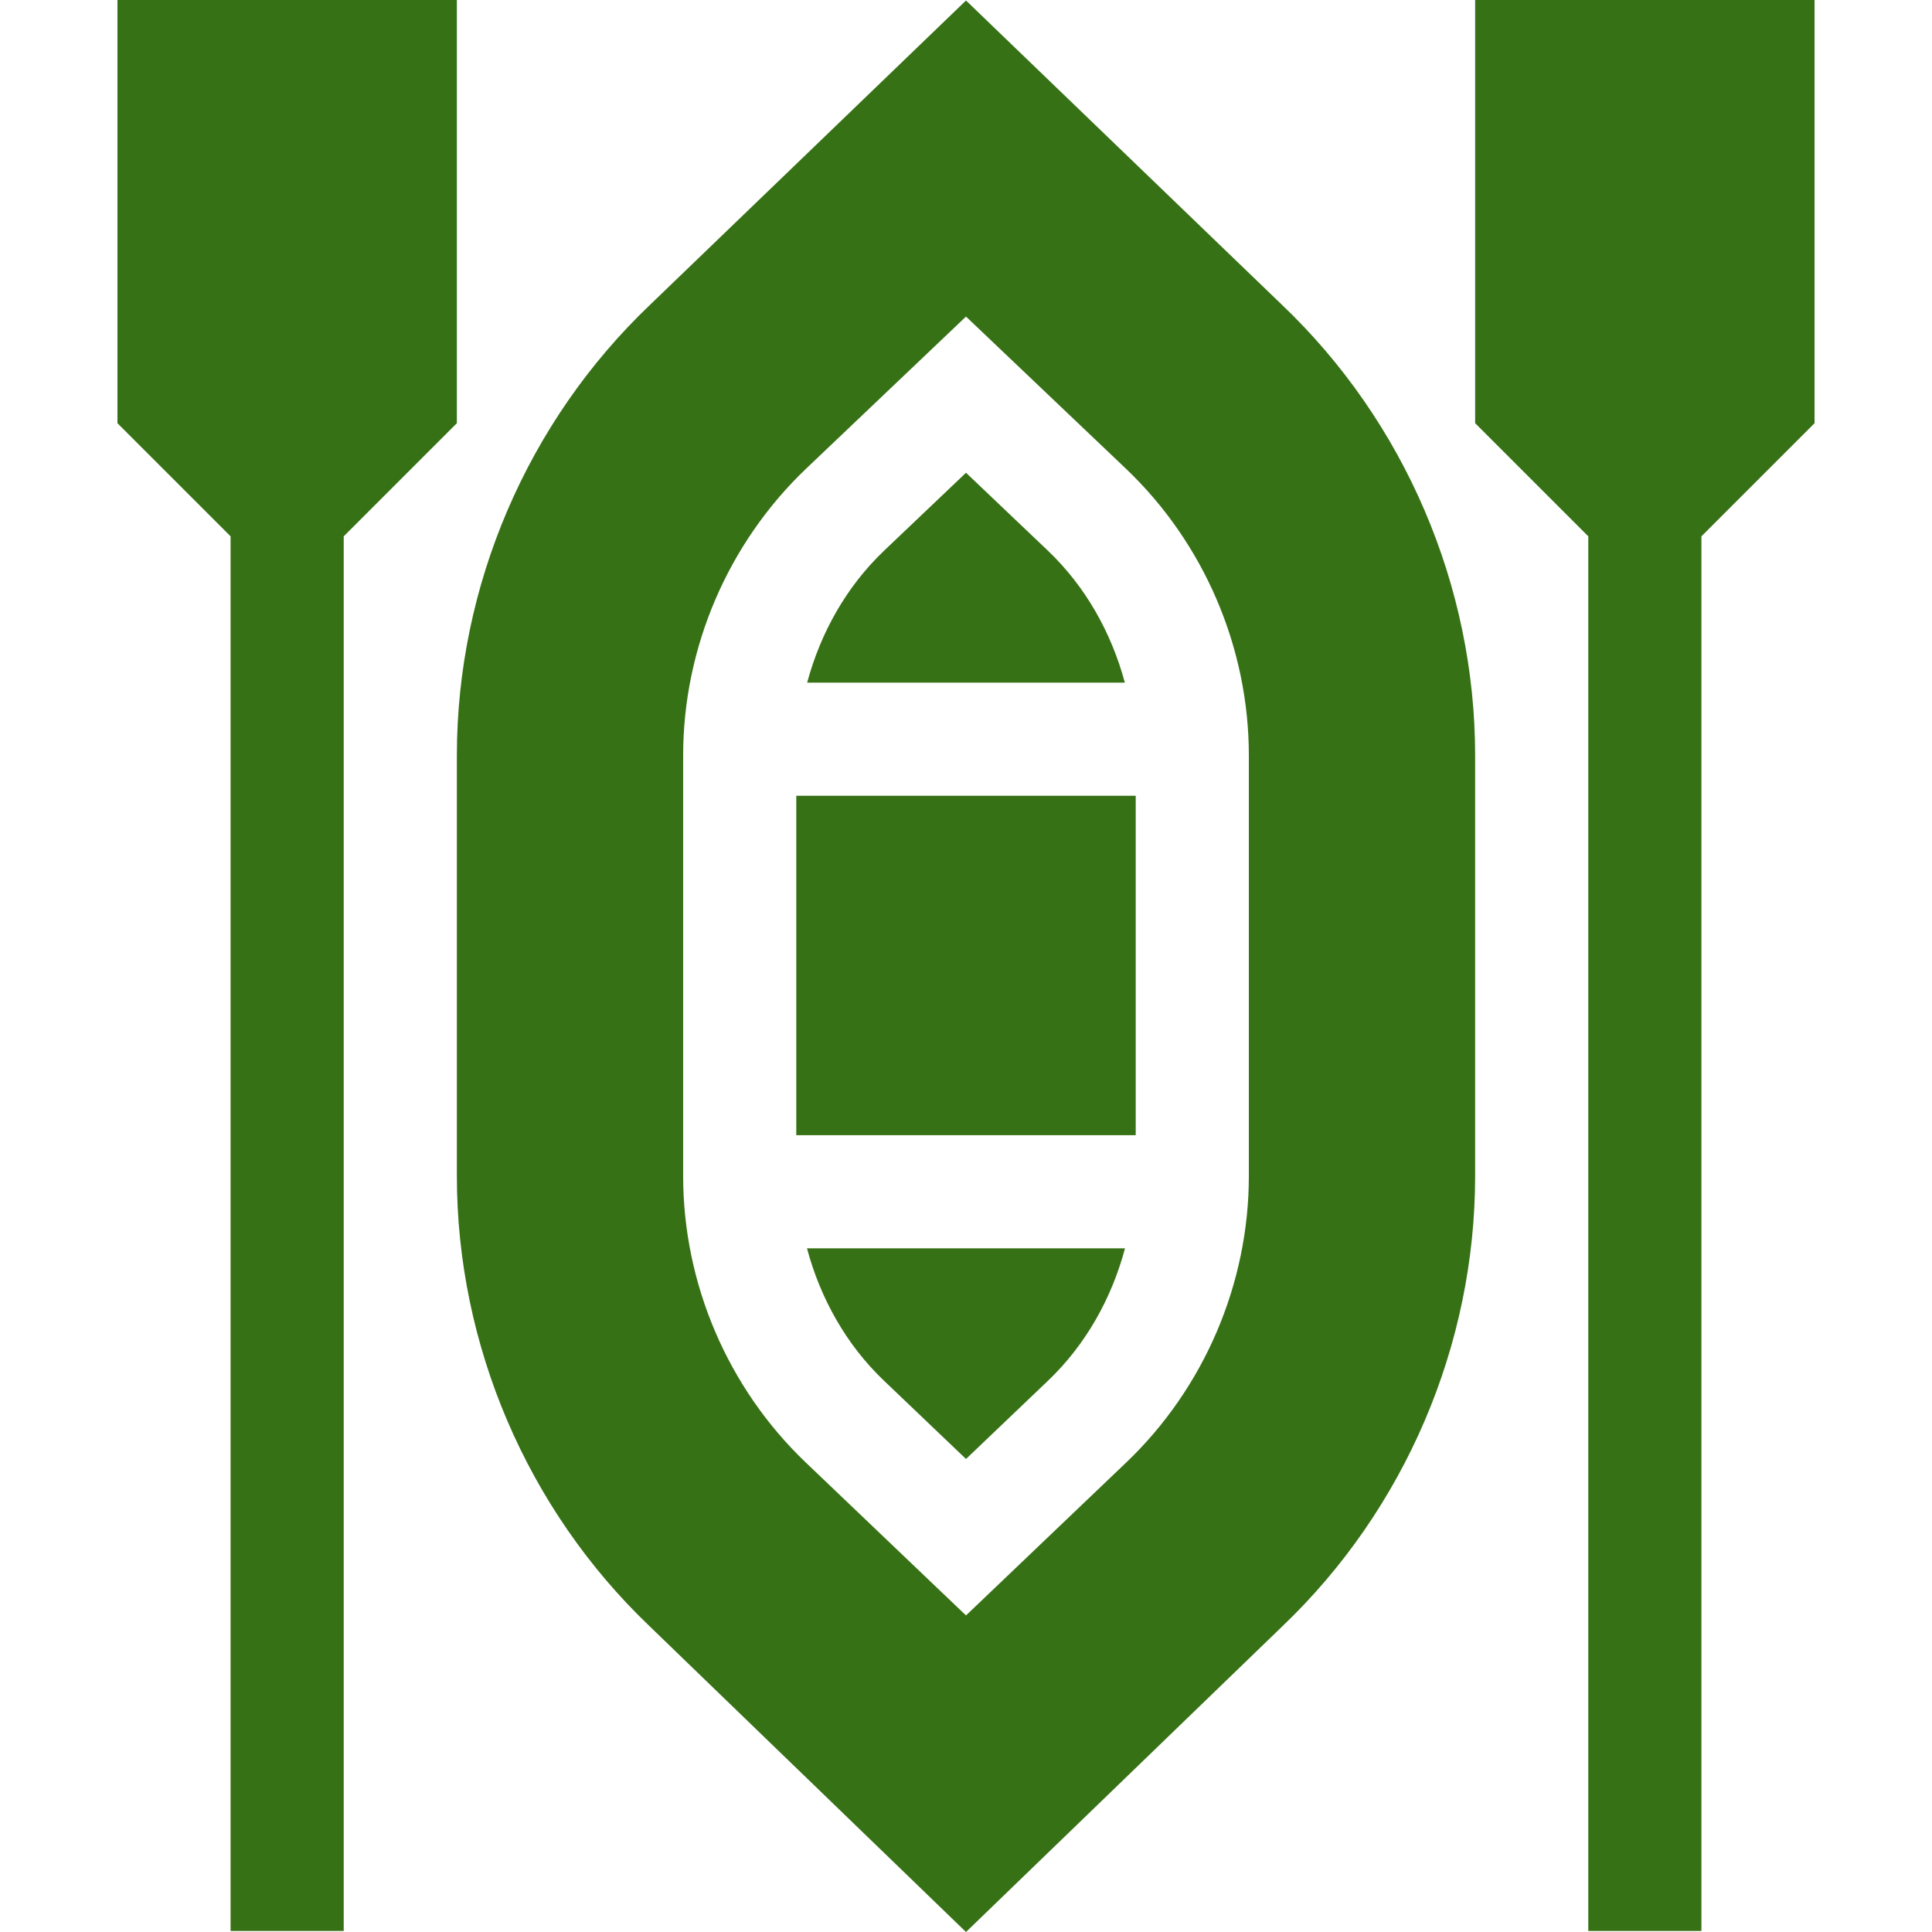
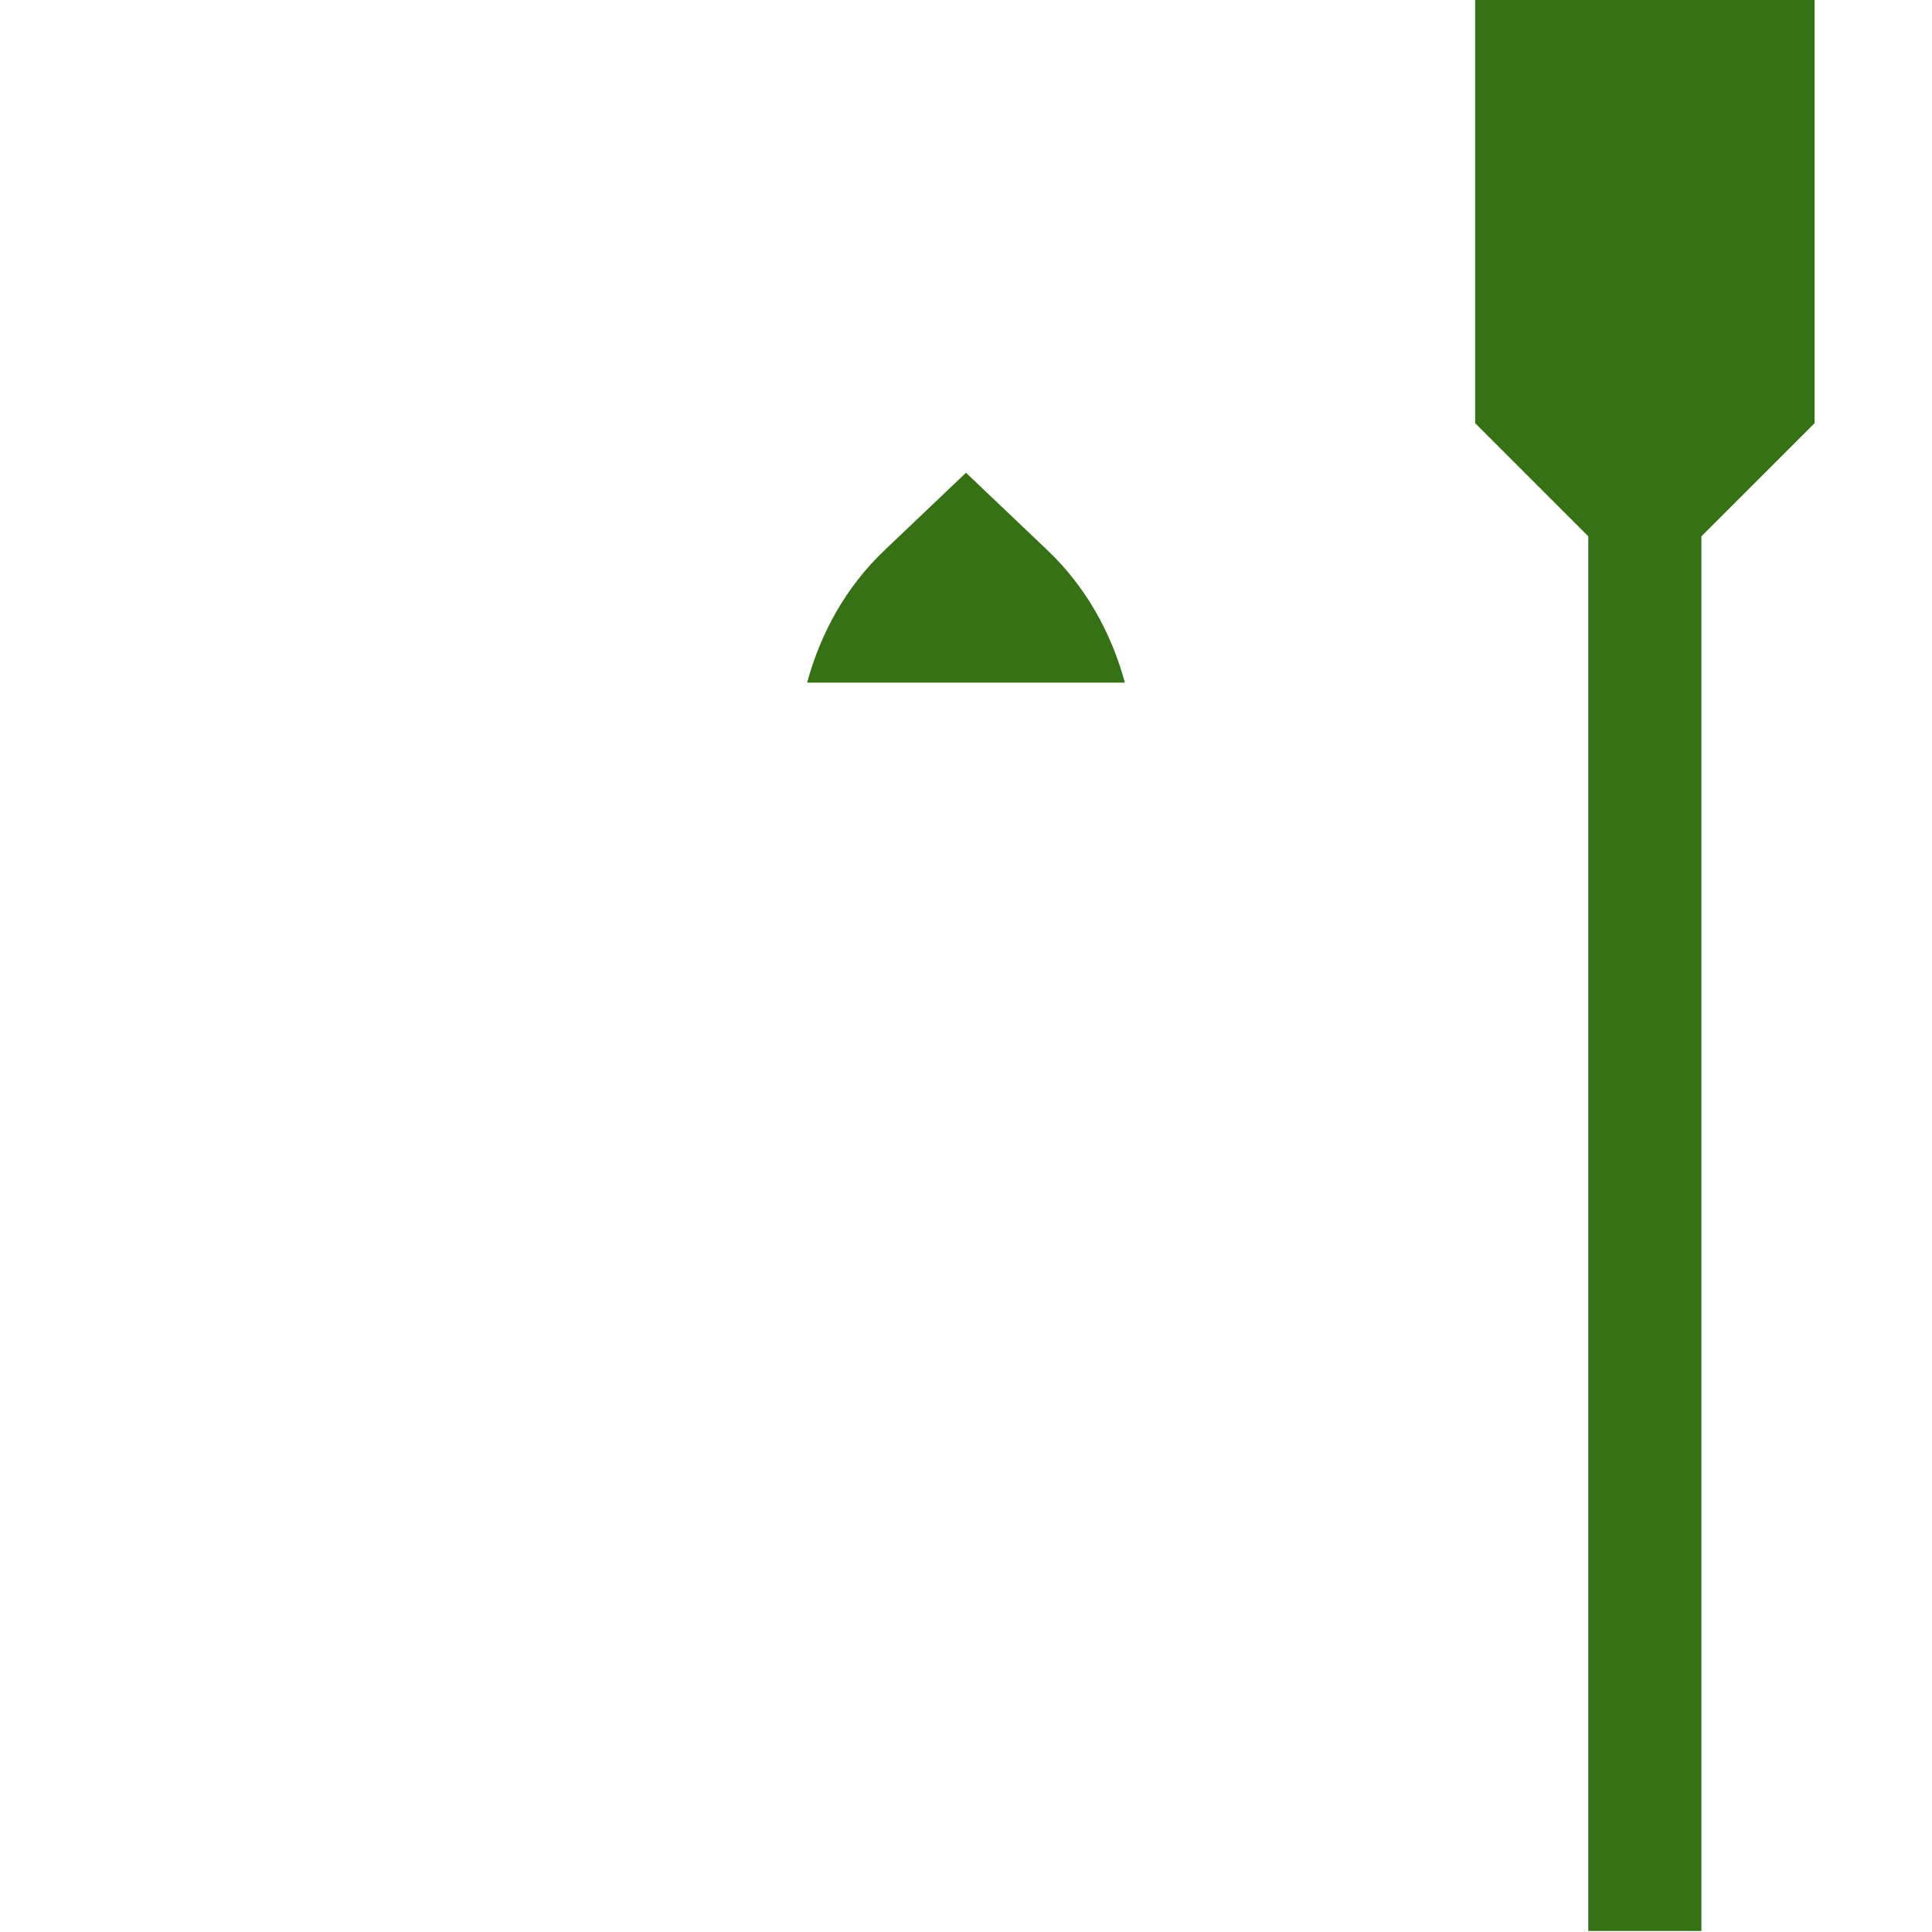
<svg xmlns="http://www.w3.org/2000/svg" version="1.1" id="Capa_1" x="0px" y="0px" viewBox="0 0 512 512" style="enable-background:new 0 0 512 512;" xml:space="preserve" fill="#377115">
  <g>
    <g>
-       <polygon points="31.122,0 31.122,112.15 61.106,142.134 61.106,511.722 91.09,511.722 91.09,142.134 121.073,112.15 121.073,0       " />
-     </g>
+       </g>
  </g>
  <g>
    <g>
      <polygon points="390.927,0 390.927,112.15 420.91,142.134 420.91,511.722 450.894,511.722 450.894,142.134 480.878,112.15     480.878,0   " />
    </g>
  </g>
  <g>
    <g>
      <path d="M277.697,145.926L256,125.283l-21.682,20.629c-10.026,9.538-16.859,21.792-20.416,34.991h84.195    C294.539,167.709,287.712,155.464,277.697,145.926z" />
    </g>
  </g>
  <g>
    <g>
-       <path d="M213.859,330.82c3.536,13.221,10.358,25.494,20.371,35.049L256,386.644l21.77-20.775    c10.013-9.555,16.835-21.829,20.37-35.049H213.859z" />
-     </g>
+       </g>
  </g>
  <g>
    <g>
-       <path d="M339.7,80.746L256,0.132l-83.7,80.614c-32.56,30.994-51.227,74.535-51.227,119.466v111.429    c0,44.844,18.608,88.326,51.051,119.305L256,512l83.875-81.054c32.443-30.979,51.051-74.462,51.051-119.305V200.212    C390.927,155.281,372.26,111.739,339.7,80.746z M330.959,311.642c0,28.549-11.845,56.219-32.487,75.926L256,428.108l-42.472-40.54    c-20.643-19.706-32.487-47.376-32.487-75.926v-111.43c0-28.578,11.889-56.292,32.604-76.028L256,83.893l42.37,40.305    c20.717,19.72,32.589,47.435,32.589,76.014V311.642z" />
-     </g>
+       </g>
  </g>
  <g>
    <g>
-       <rect x="211.025" y="210.885" width="89.951" height="89.951" />
-     </g>
+       </g>
  </g>
  <g>
</g>
  <g>
</g>
  <g>
</g>
  <g>
</g>
  <g>
</g>
  <g>
</g>
  <g>
</g>
  <g>
</g>
  <g>
</g>
  <g>
</g>
  <g>
</g>
  <g>
</g>
  <g>
</g>
  <g>
</g>
  <g>
</g>
</svg>